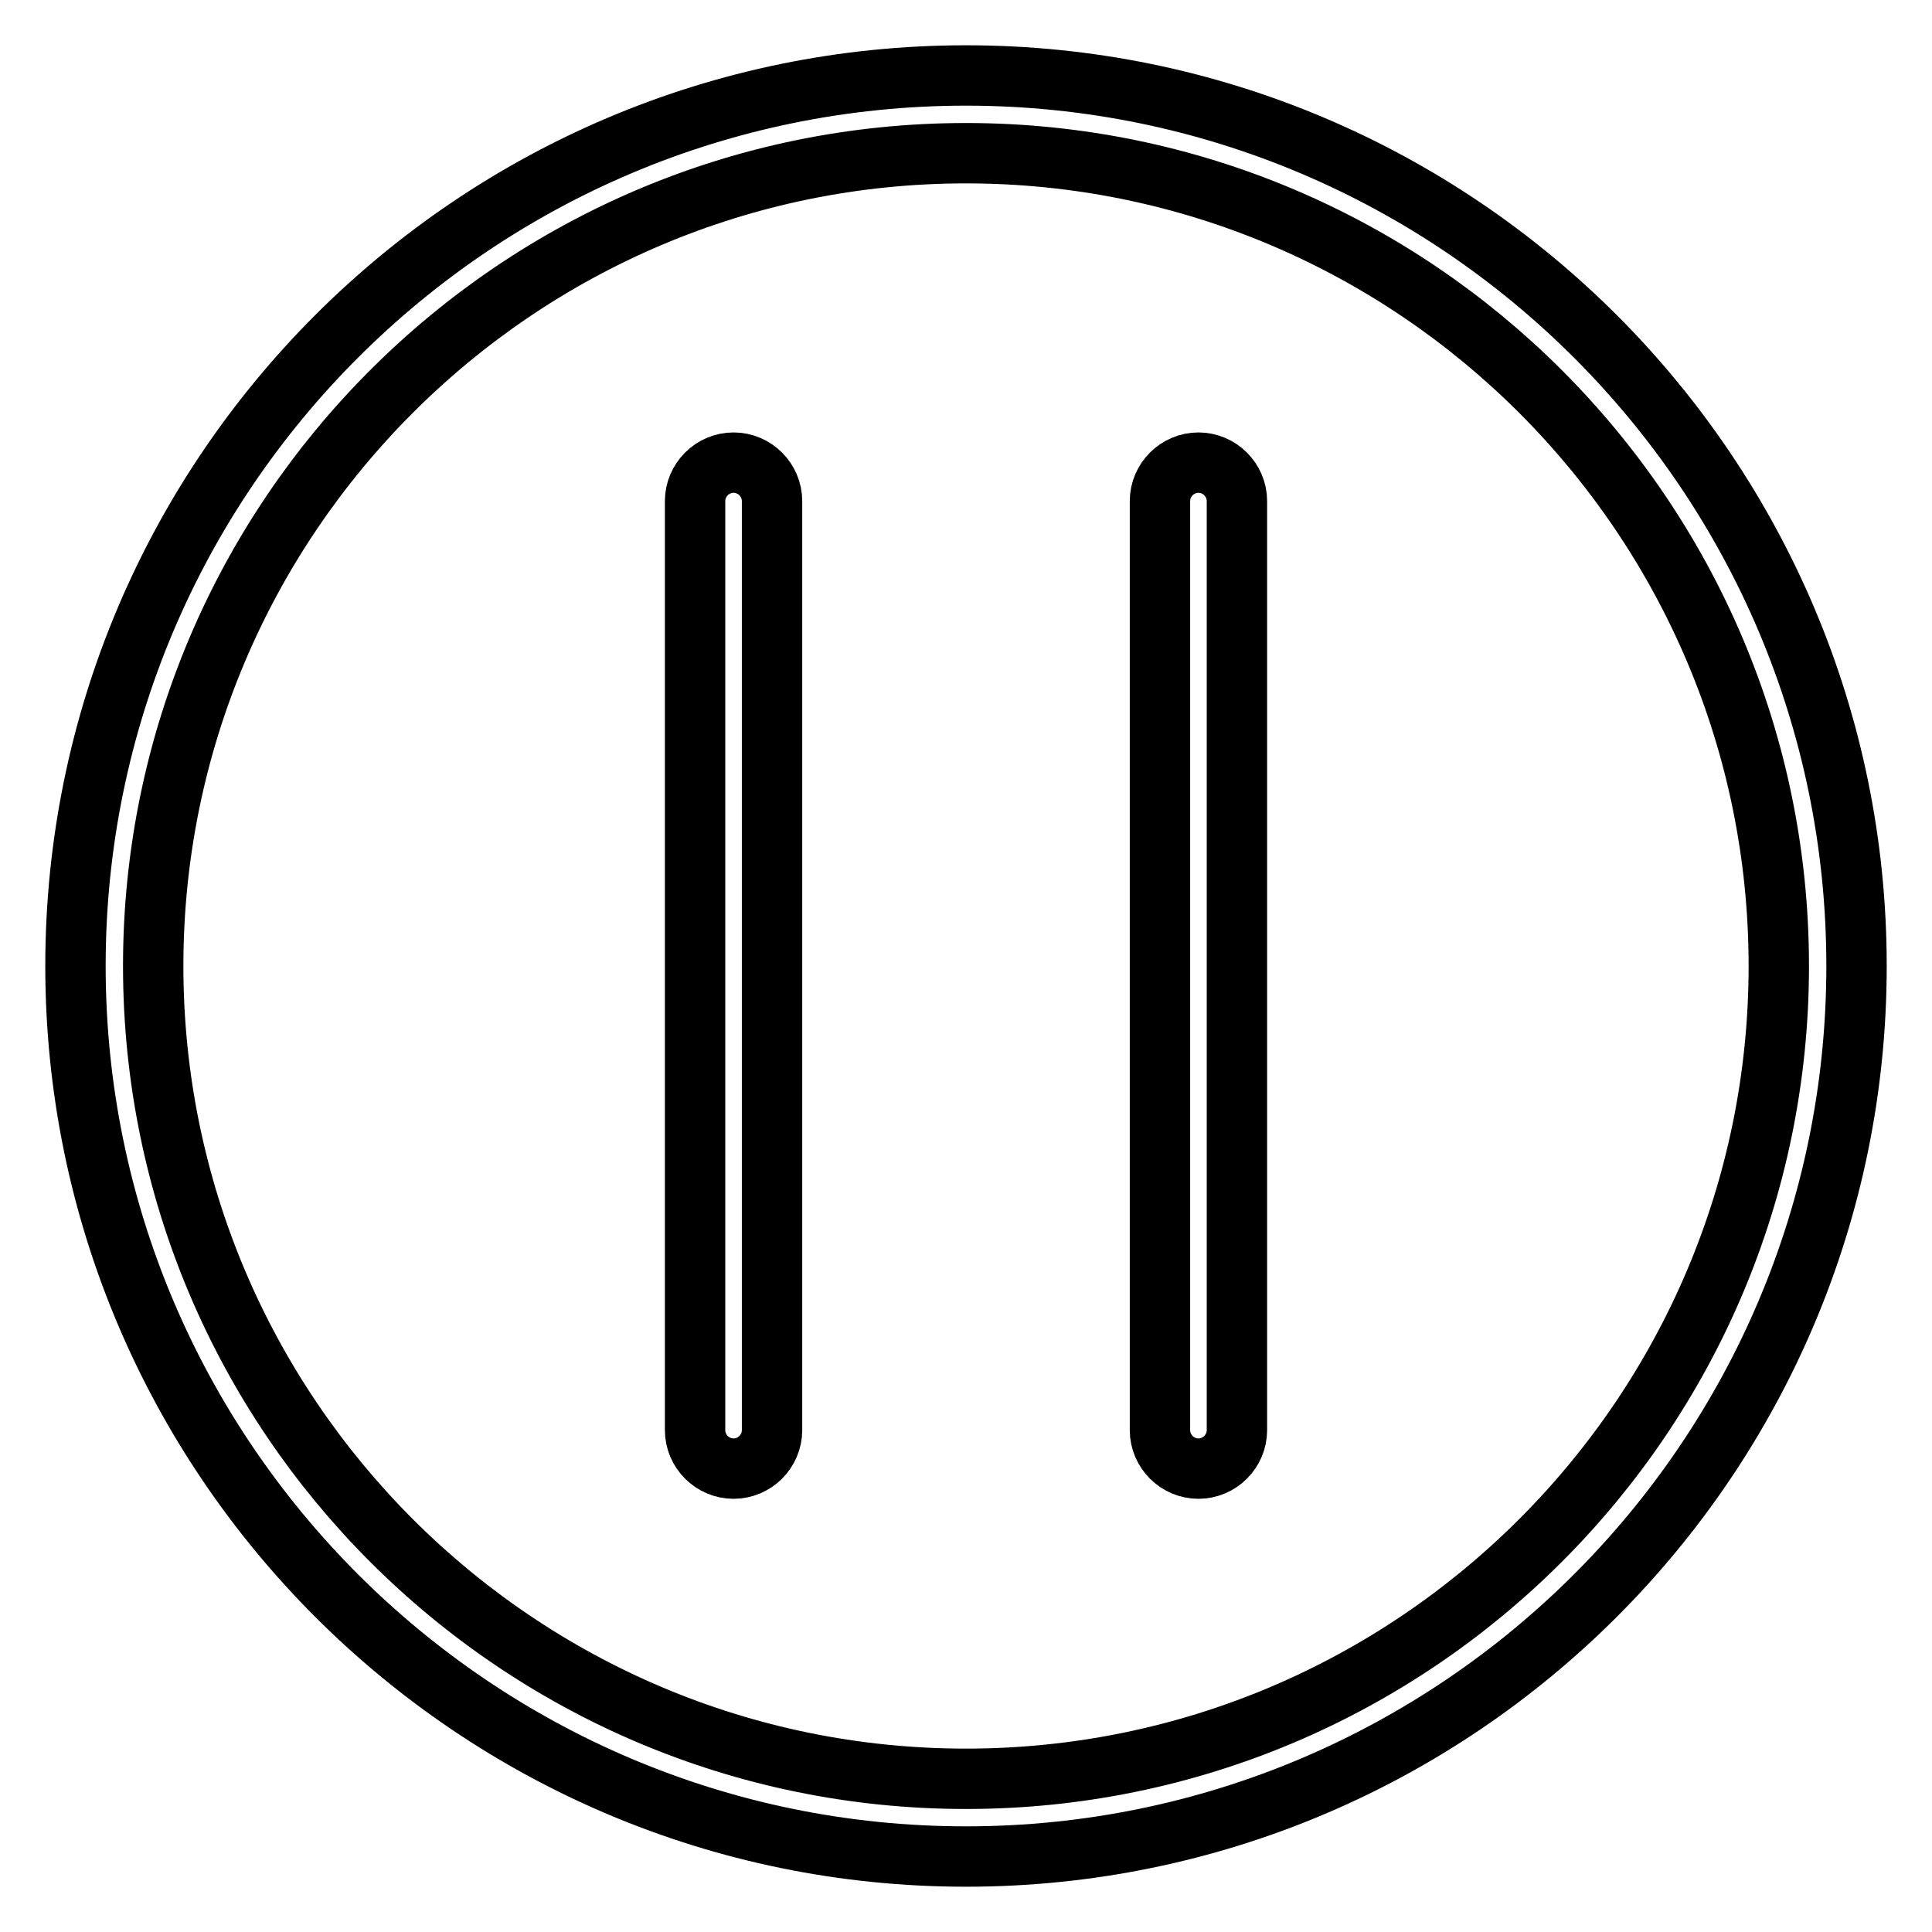
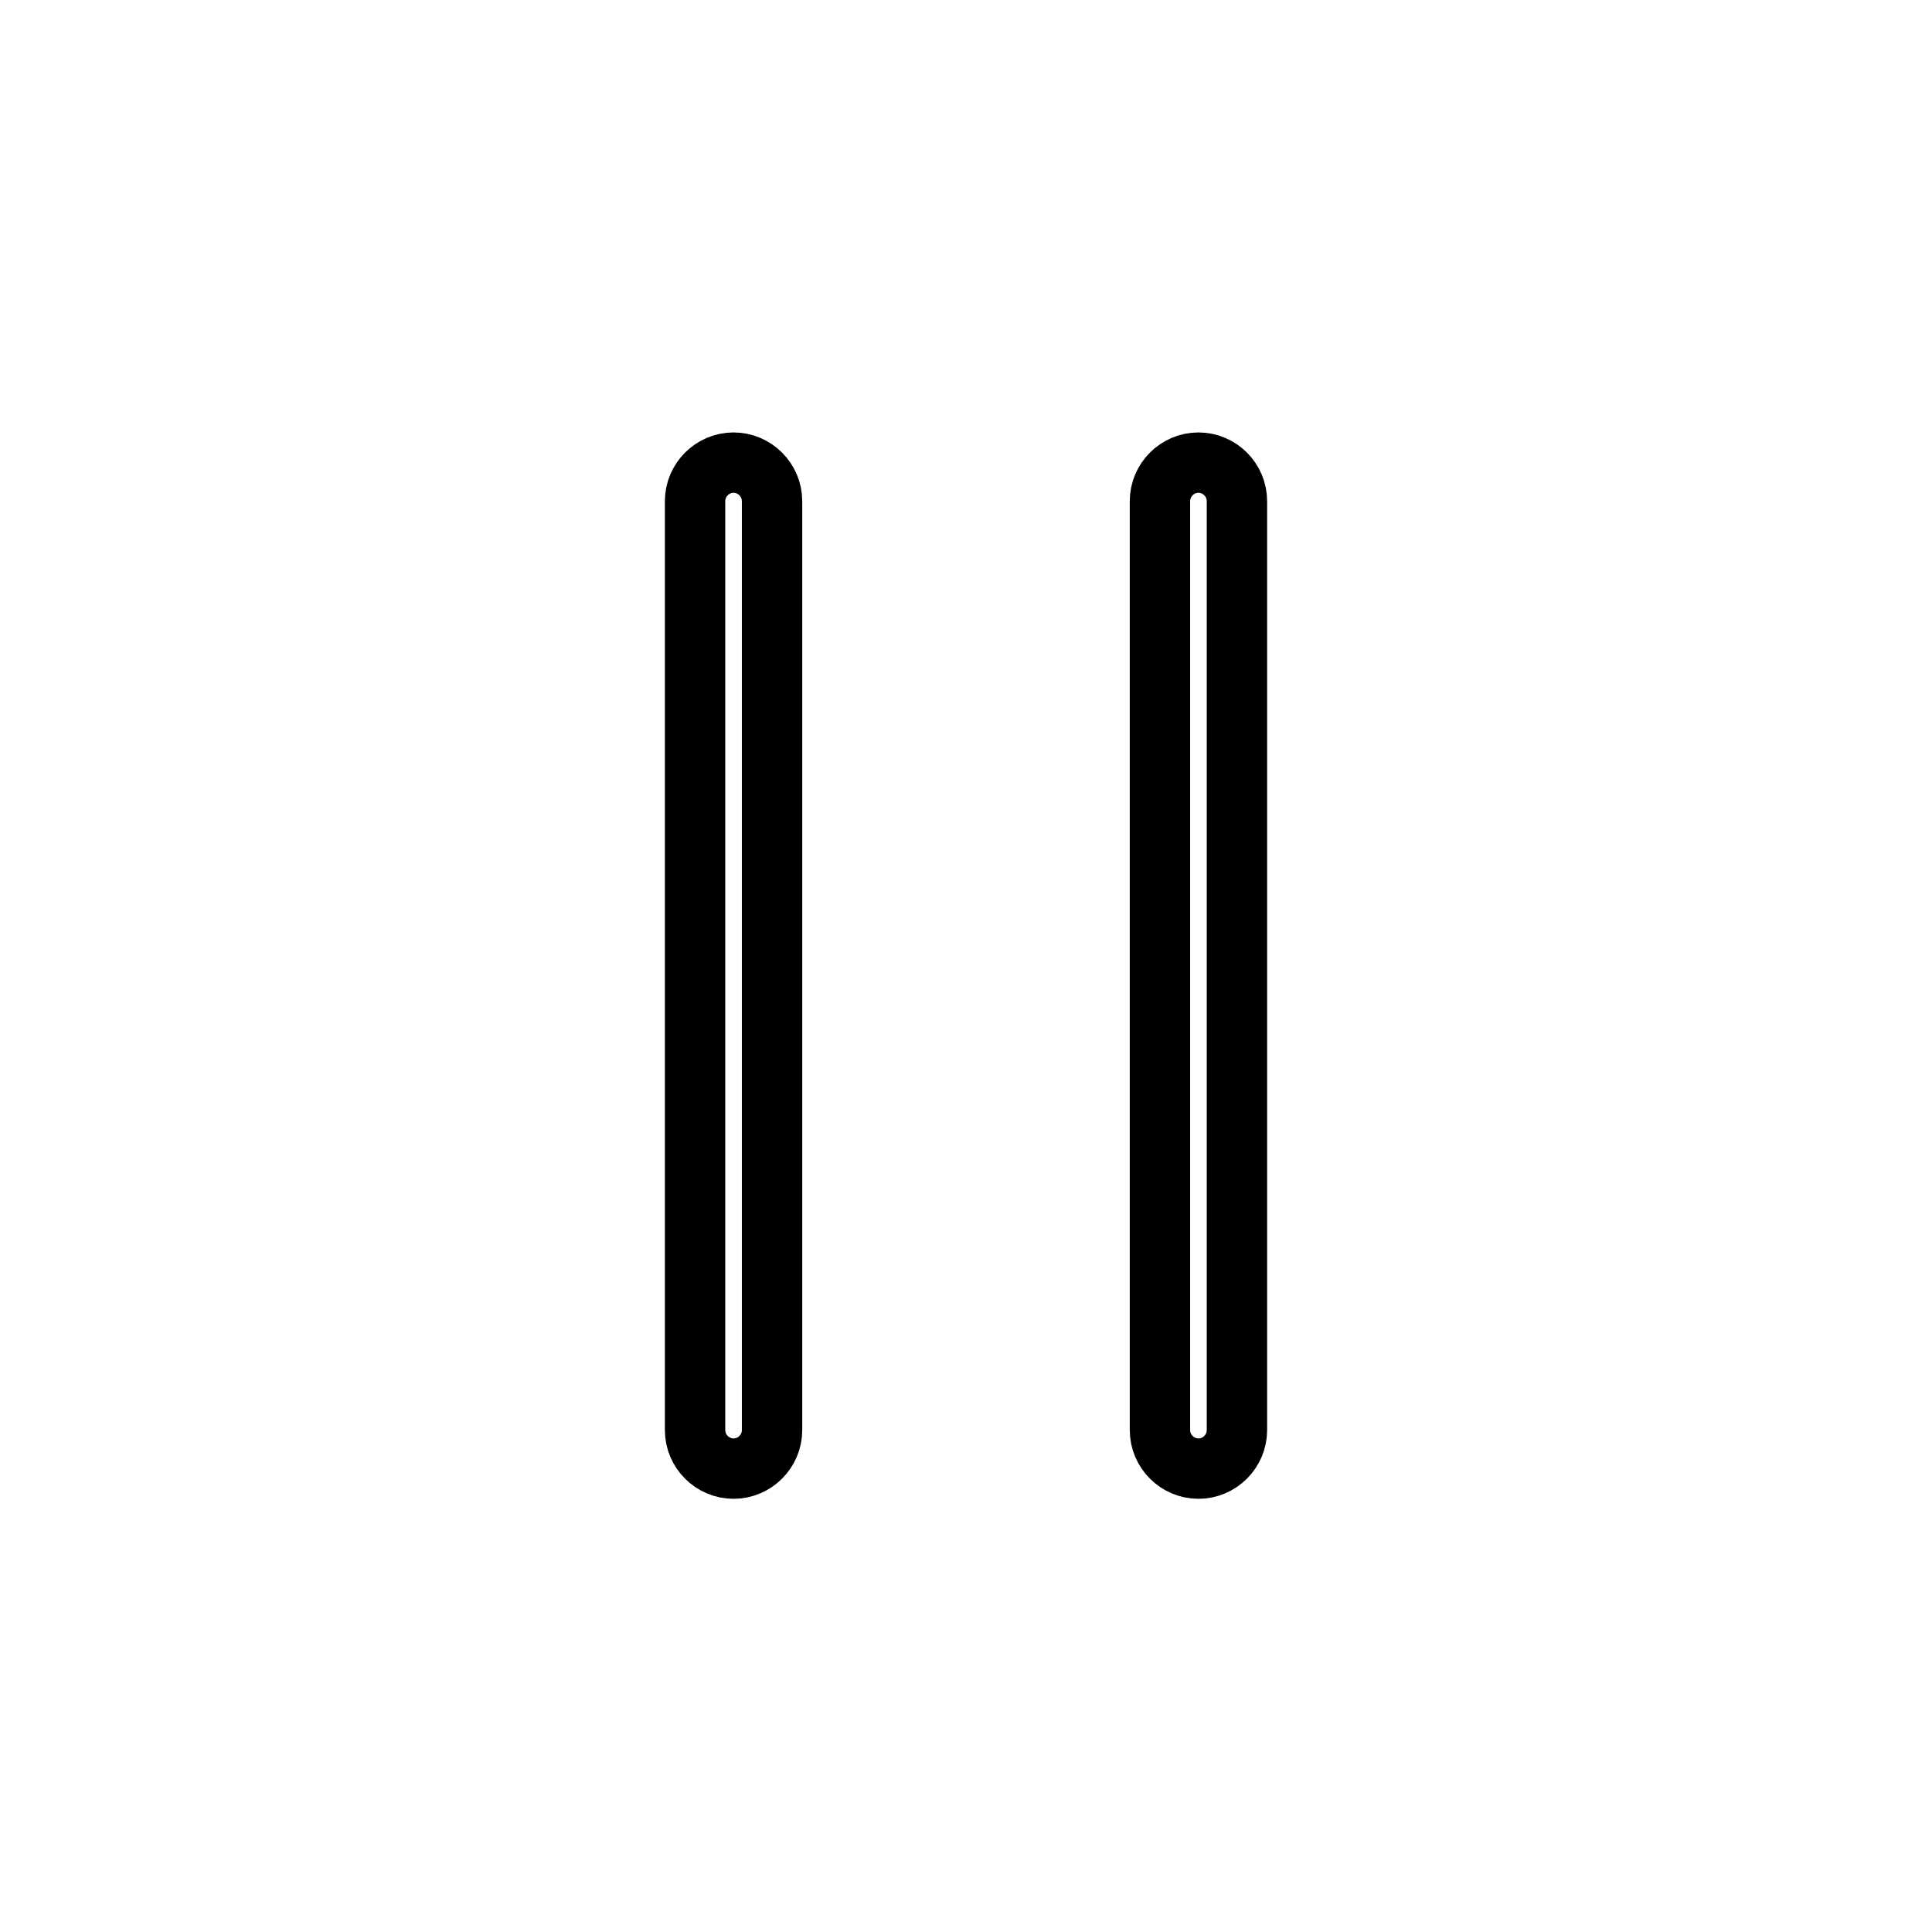
<svg xmlns="http://www.w3.org/2000/svg" version="1.1" x="0px" y="0px" viewBox="0 0 256 256" enable-background="new 0 0 256 256" xml:space="preserve">
  <g>
-     <path stroke-width="8" fill-opacity="0" stroke="#000000" d="M128,10C62.9,10,10,62.9,10,128s52.9,118,118,118s118-52.9,118-118S193.1,10,128,10z M128,235.7 c-59.4,0-107.7-48.3-107.7-107.7S68.6,20.3,128,20.3S235.7,68.6,235.7,128S187.4,235.7,128,235.7z" />
    <path stroke-width="8" fill-opacity="0" stroke="#000000" d="M97.2,61.3c-2.8,0-5.1,2.3-5.1,5.1v123.1c0,2.8,2.3,5.1,5.1,5.1c2.8,0,5.1-2.3,5.1-5.1V66.4 C102.3,63.6,100,61.3,97.2,61.3z M158.8,61.3c-2.8,0-5.1,2.3-5.1,5.1v123.1c0,2.8,2.3,5.1,5.1,5.1c2.8,0,5.1-2.3,5.1-5.1V66.4 C163.9,63.6,161.6,61.3,158.8,61.3z" />
  </g>
</svg>